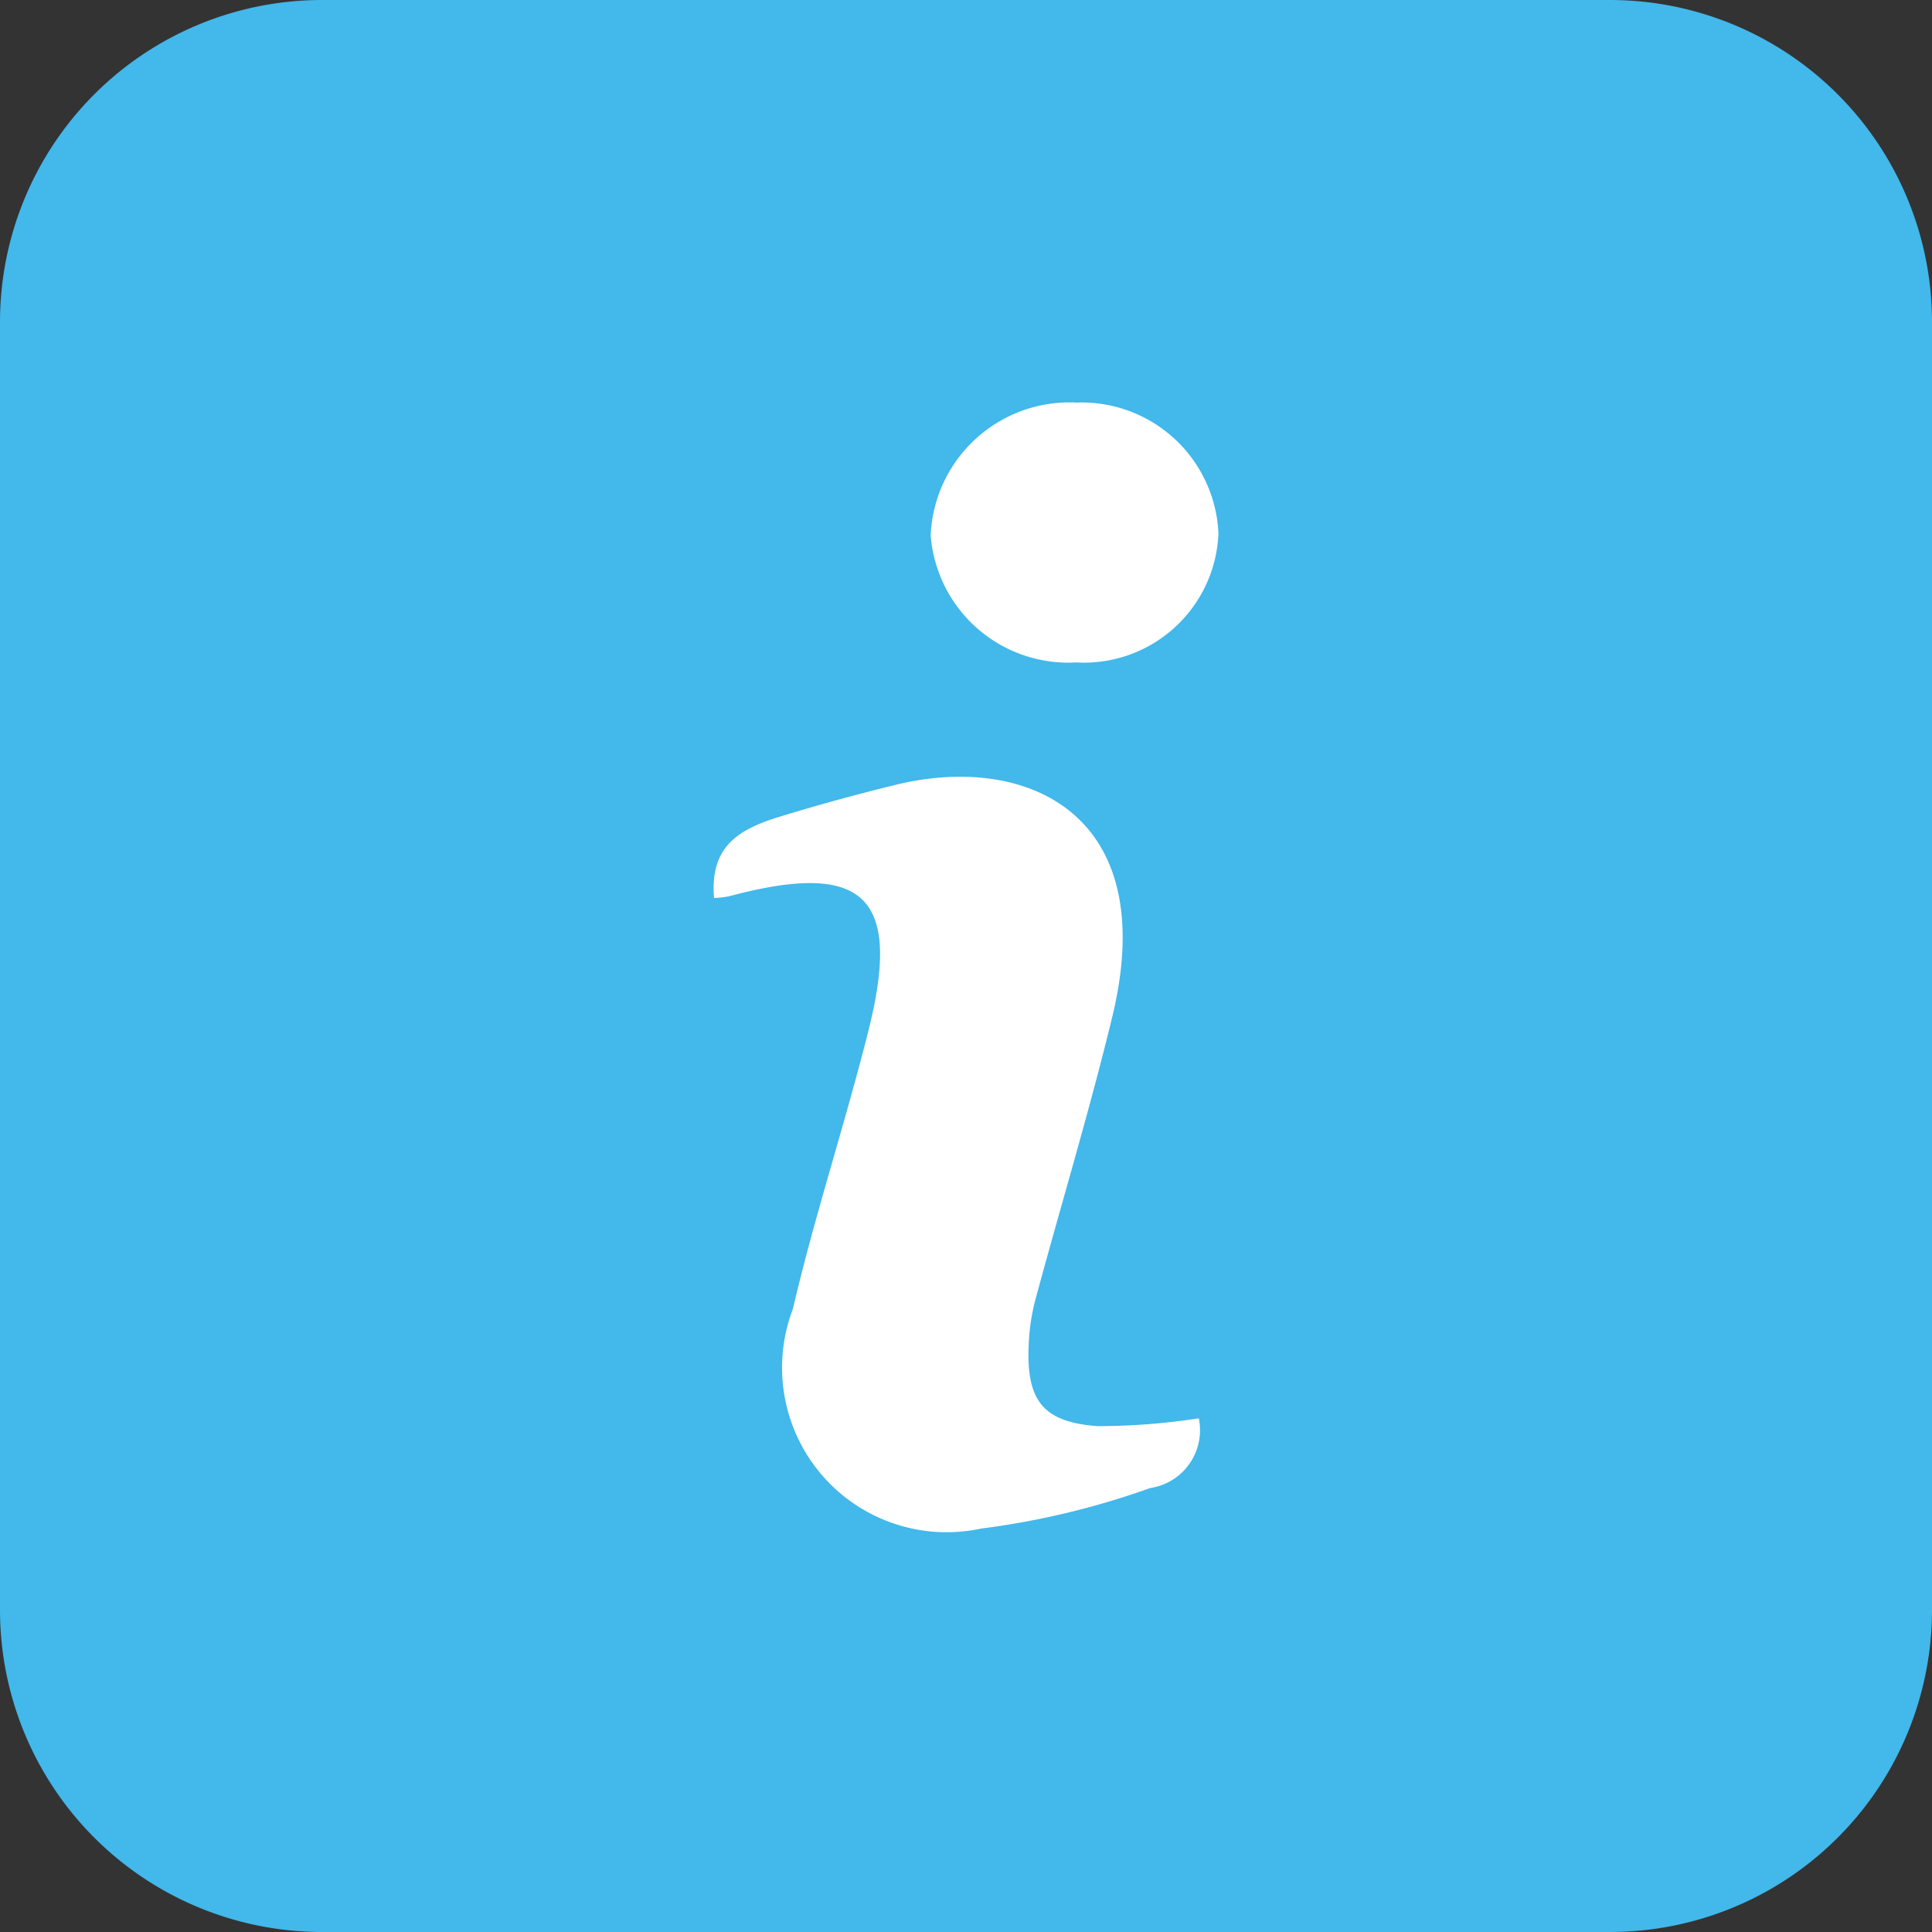
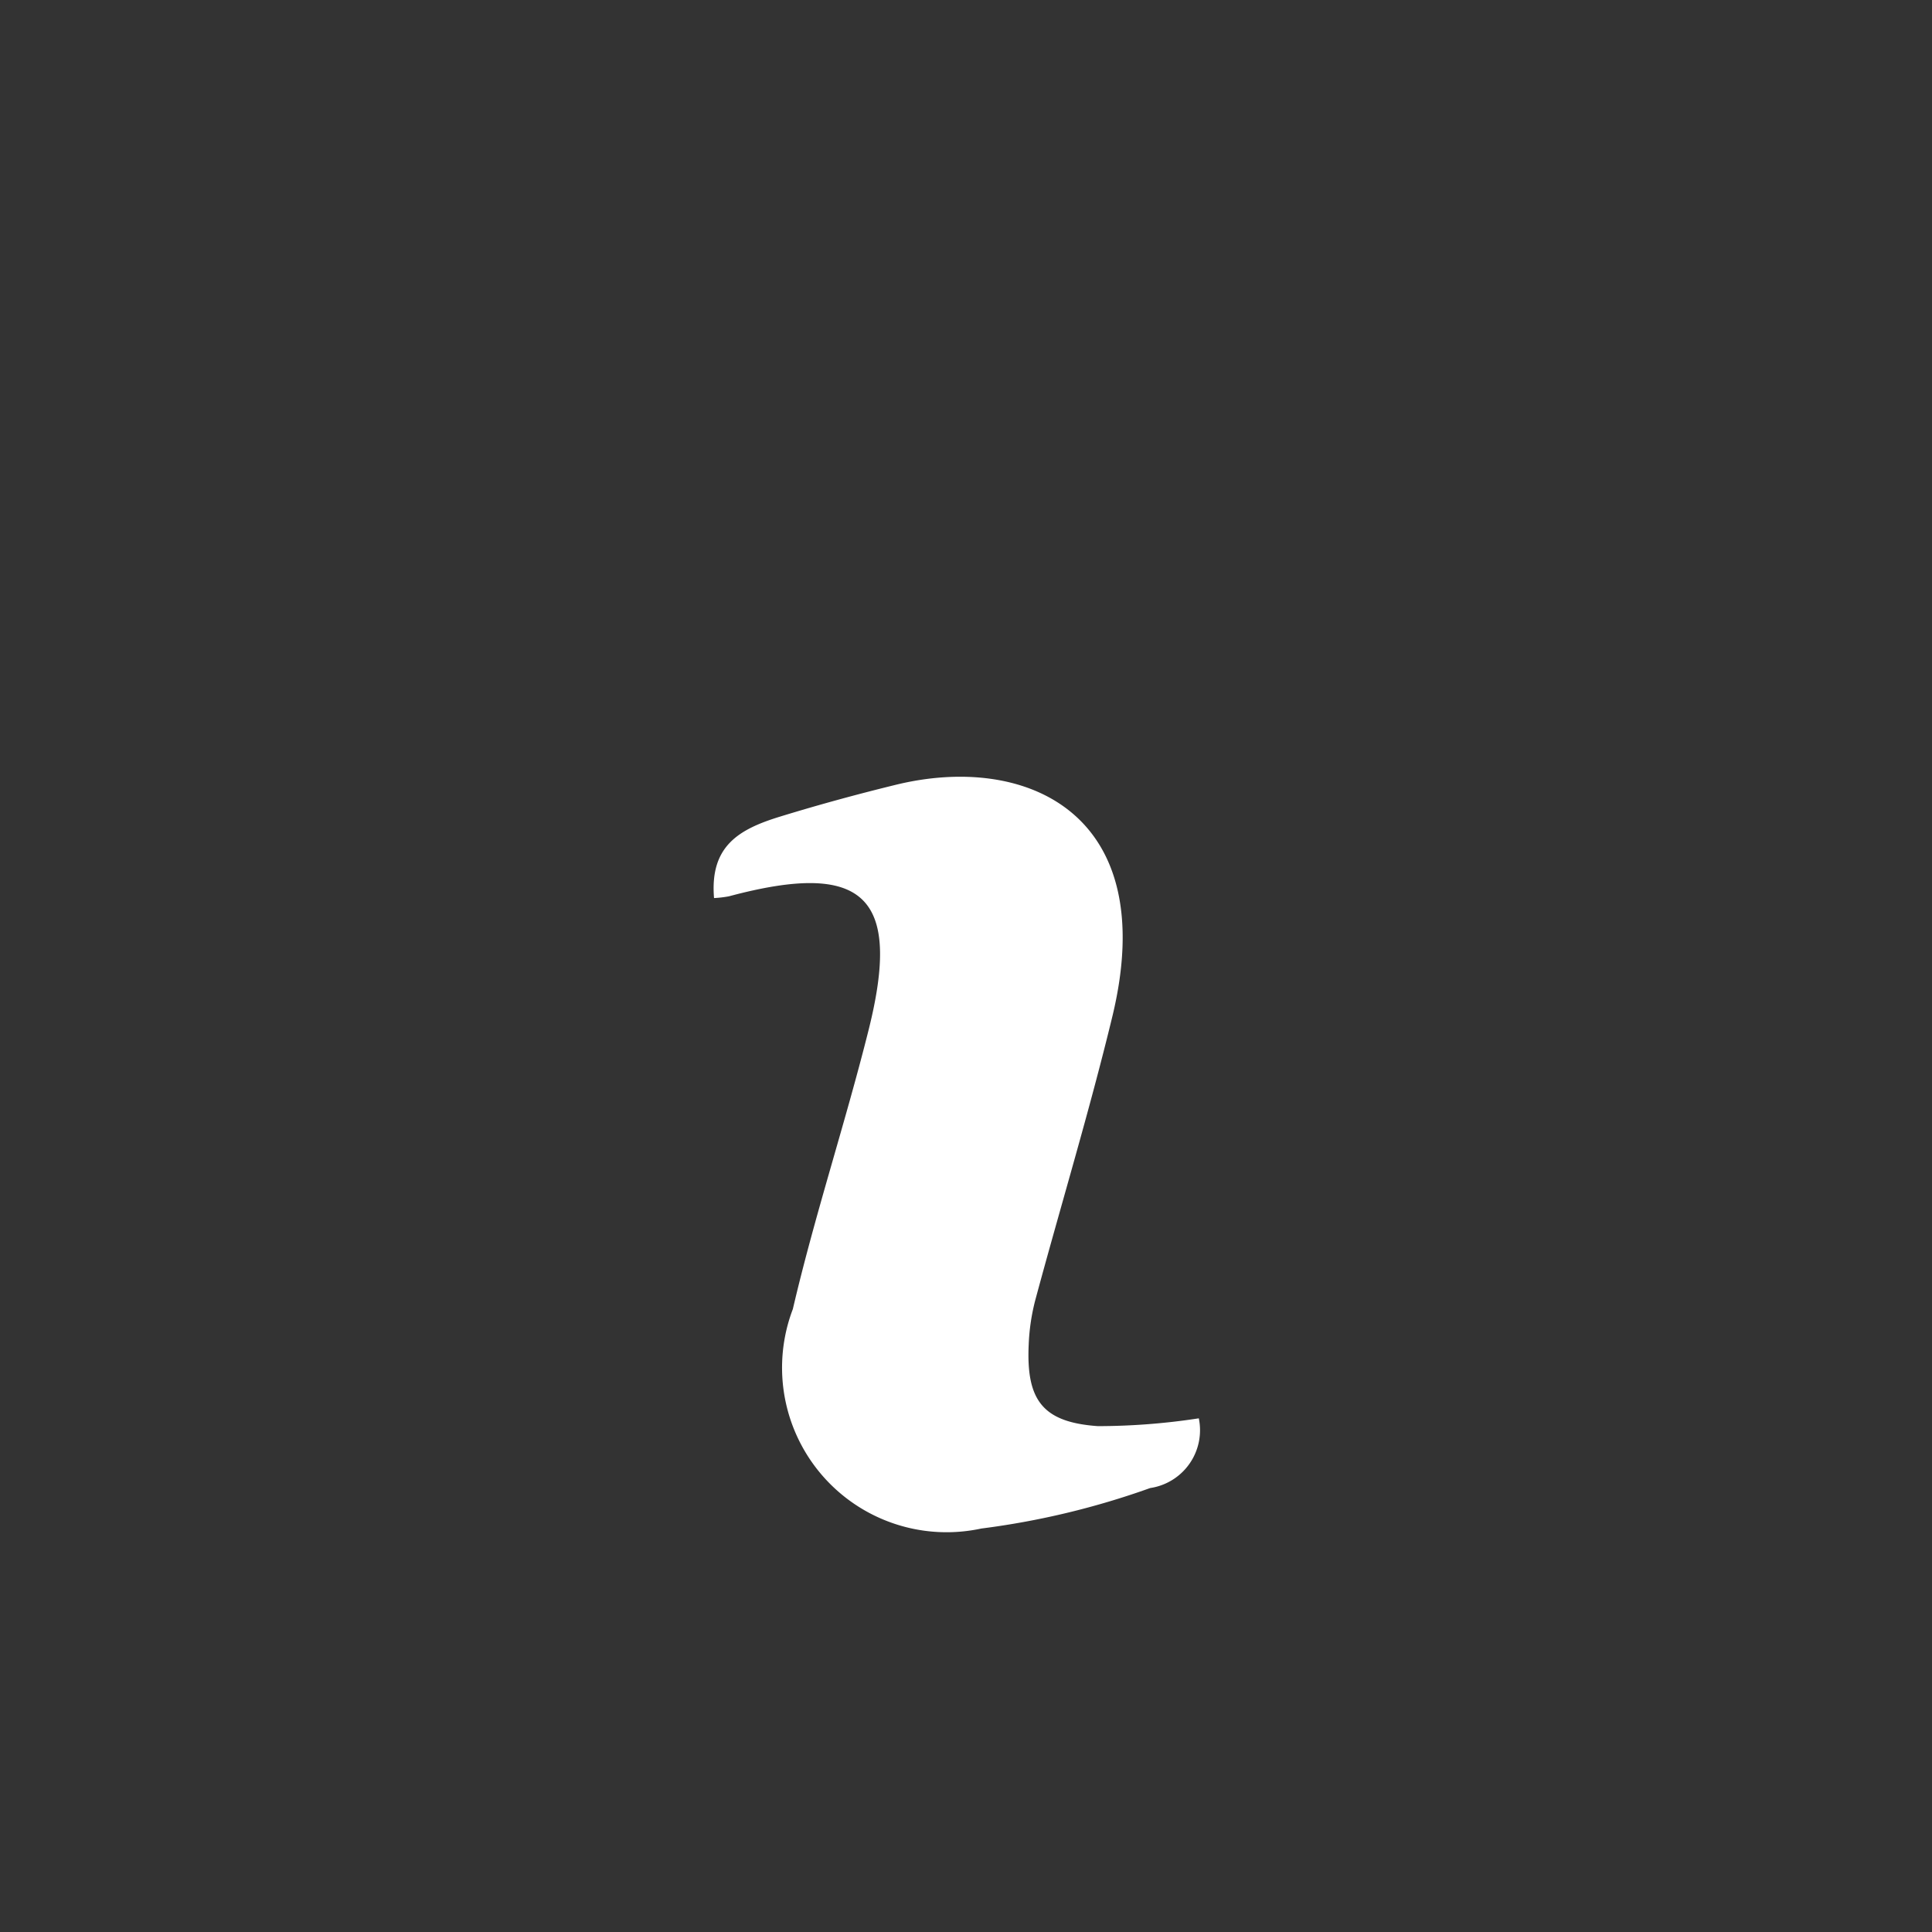
<svg xmlns="http://www.w3.org/2000/svg" xmlns:ns1="http://sodipodi.sourceforge.net/DTD/sodipodi-0.dtd" xmlns:ns2="http://www.inkscape.org/namespaces/inkscape" id="Слой_1" data-name="Слой 1" viewBox="0 0 24 24" version="1.1" ns1:docname="info.svg" ns2:version="1.0.1 (3bc2e813f5, 2020-09-07)">
  <rect x="0" y="0" width="24" height="24" fill="#333333" stroke="none" />
  <ns1:namedview pagecolor="#ffffff" bordercolor="#666666" borderopacity="1" objecttolerance="10" gridtolerance="10" guidetolerance="10" ns2:pageopacity="0" ns2:pageshadow="2" ns2:window-width="1609" ns2:window-height="1286" id="namedview30" showgrid="true" ns2:zoom="27.961538" ns2:cx="3.3259971" ns2:cy="13" ns2:window-x="0" ns2:window-y="37" ns2:window-maximized="0" ns2:document-rotation="0" ns2:current-layer="Слой_1">
    <ns2:grid type="xygrid" id="grid_kicad" spacingx="0.5" spacingy="0.5" color="#9999ff" opacity="0.13" empspacing="2" />
  </ns1:namedview>
  <defs id="defs25491">
    <style id="style25489">.cls-1{fill:#42B8EB;}.cls-2{fill:#fff;}</style>
  </defs>
  <title id="title25493">info</title>
-   <path class="cls-1" d="M 20,0 H 4 A 4,4 0 0 0 0,4 v 16 a 4,4 0 0 0 4,4 h 16 a 4,4 0 0 0 4,-4 V 4 A 4,4 0 0 0 20,0 Z" id="path25495" />
  <path class="cls-2" d="m 13.639,17.716 c -0.687,-0.048 -0.893,-0.322 -0.86,-1.017 a 2.597,2.597 0 0 1 0.082,-0.55 c 0.317,-1.176 0.672,-2.343 0.958,-3.526 0.607,-2.517 -1.067,-3.273 -2.695,-2.873 -0.478,0.117 -0.951,0.246 -1.43,0.393 -0.513,0.157 -0.878,0.365 -0.824,1.013 a 1.354,1.354 0 0 0 0.186,-0.022 c 1.676,-0.448 2.151,-0.004 1.734,1.661 -0.291,1.162 -0.669,2.302 -0.941,3.467 a 2.044,2.044 0 0 0 2.341,2.726 9.934,9.934 0 0 0 2.098,-0.503 0.726,0.726 0 0 0 0.604,-0.866 8.306,8.306 0 0 1 -1.253,0.097 z" id="path25497" />
-   <path class="cls-2" d="M 13.369,8.229 A 1.672,1.672 0 0 0 15.136,6.625 1.701,1.701 0 0 0 13.373,5.001 1.727,1.727 0 0 0 11.561,6.649 1.715,1.715 0 0 0 13.369,8.229 Z" id="path25499" />
</svg>